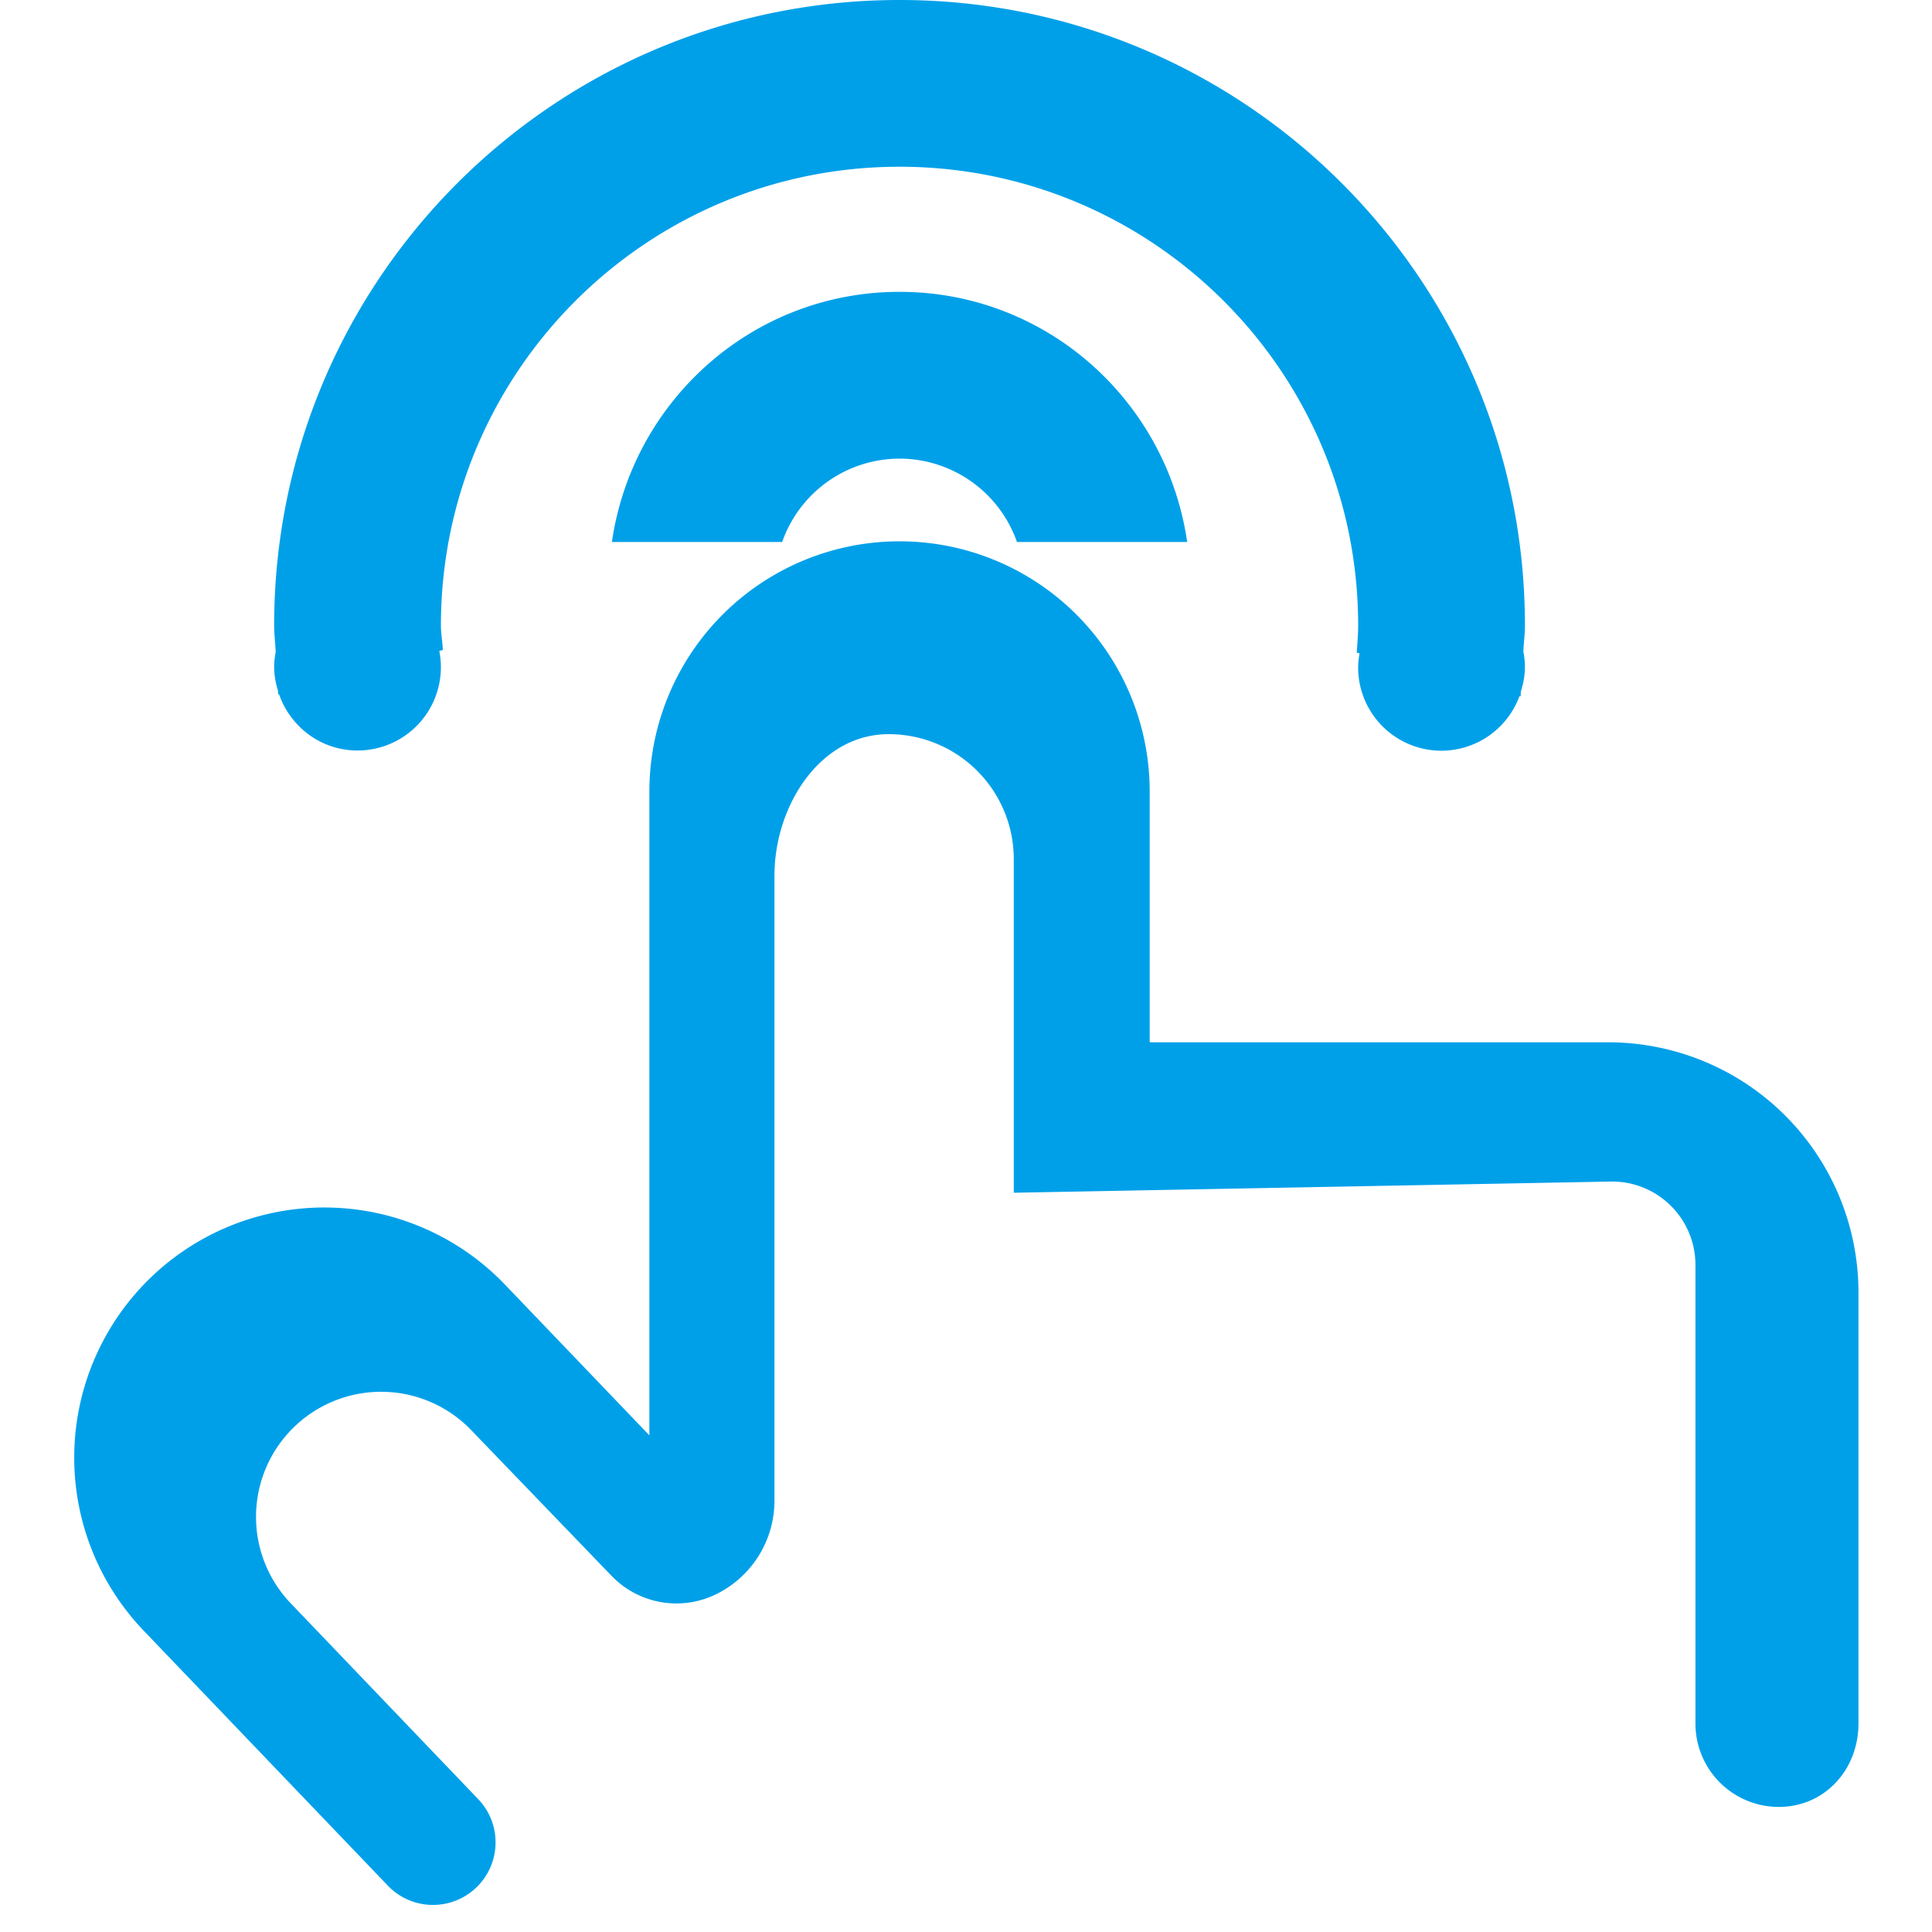
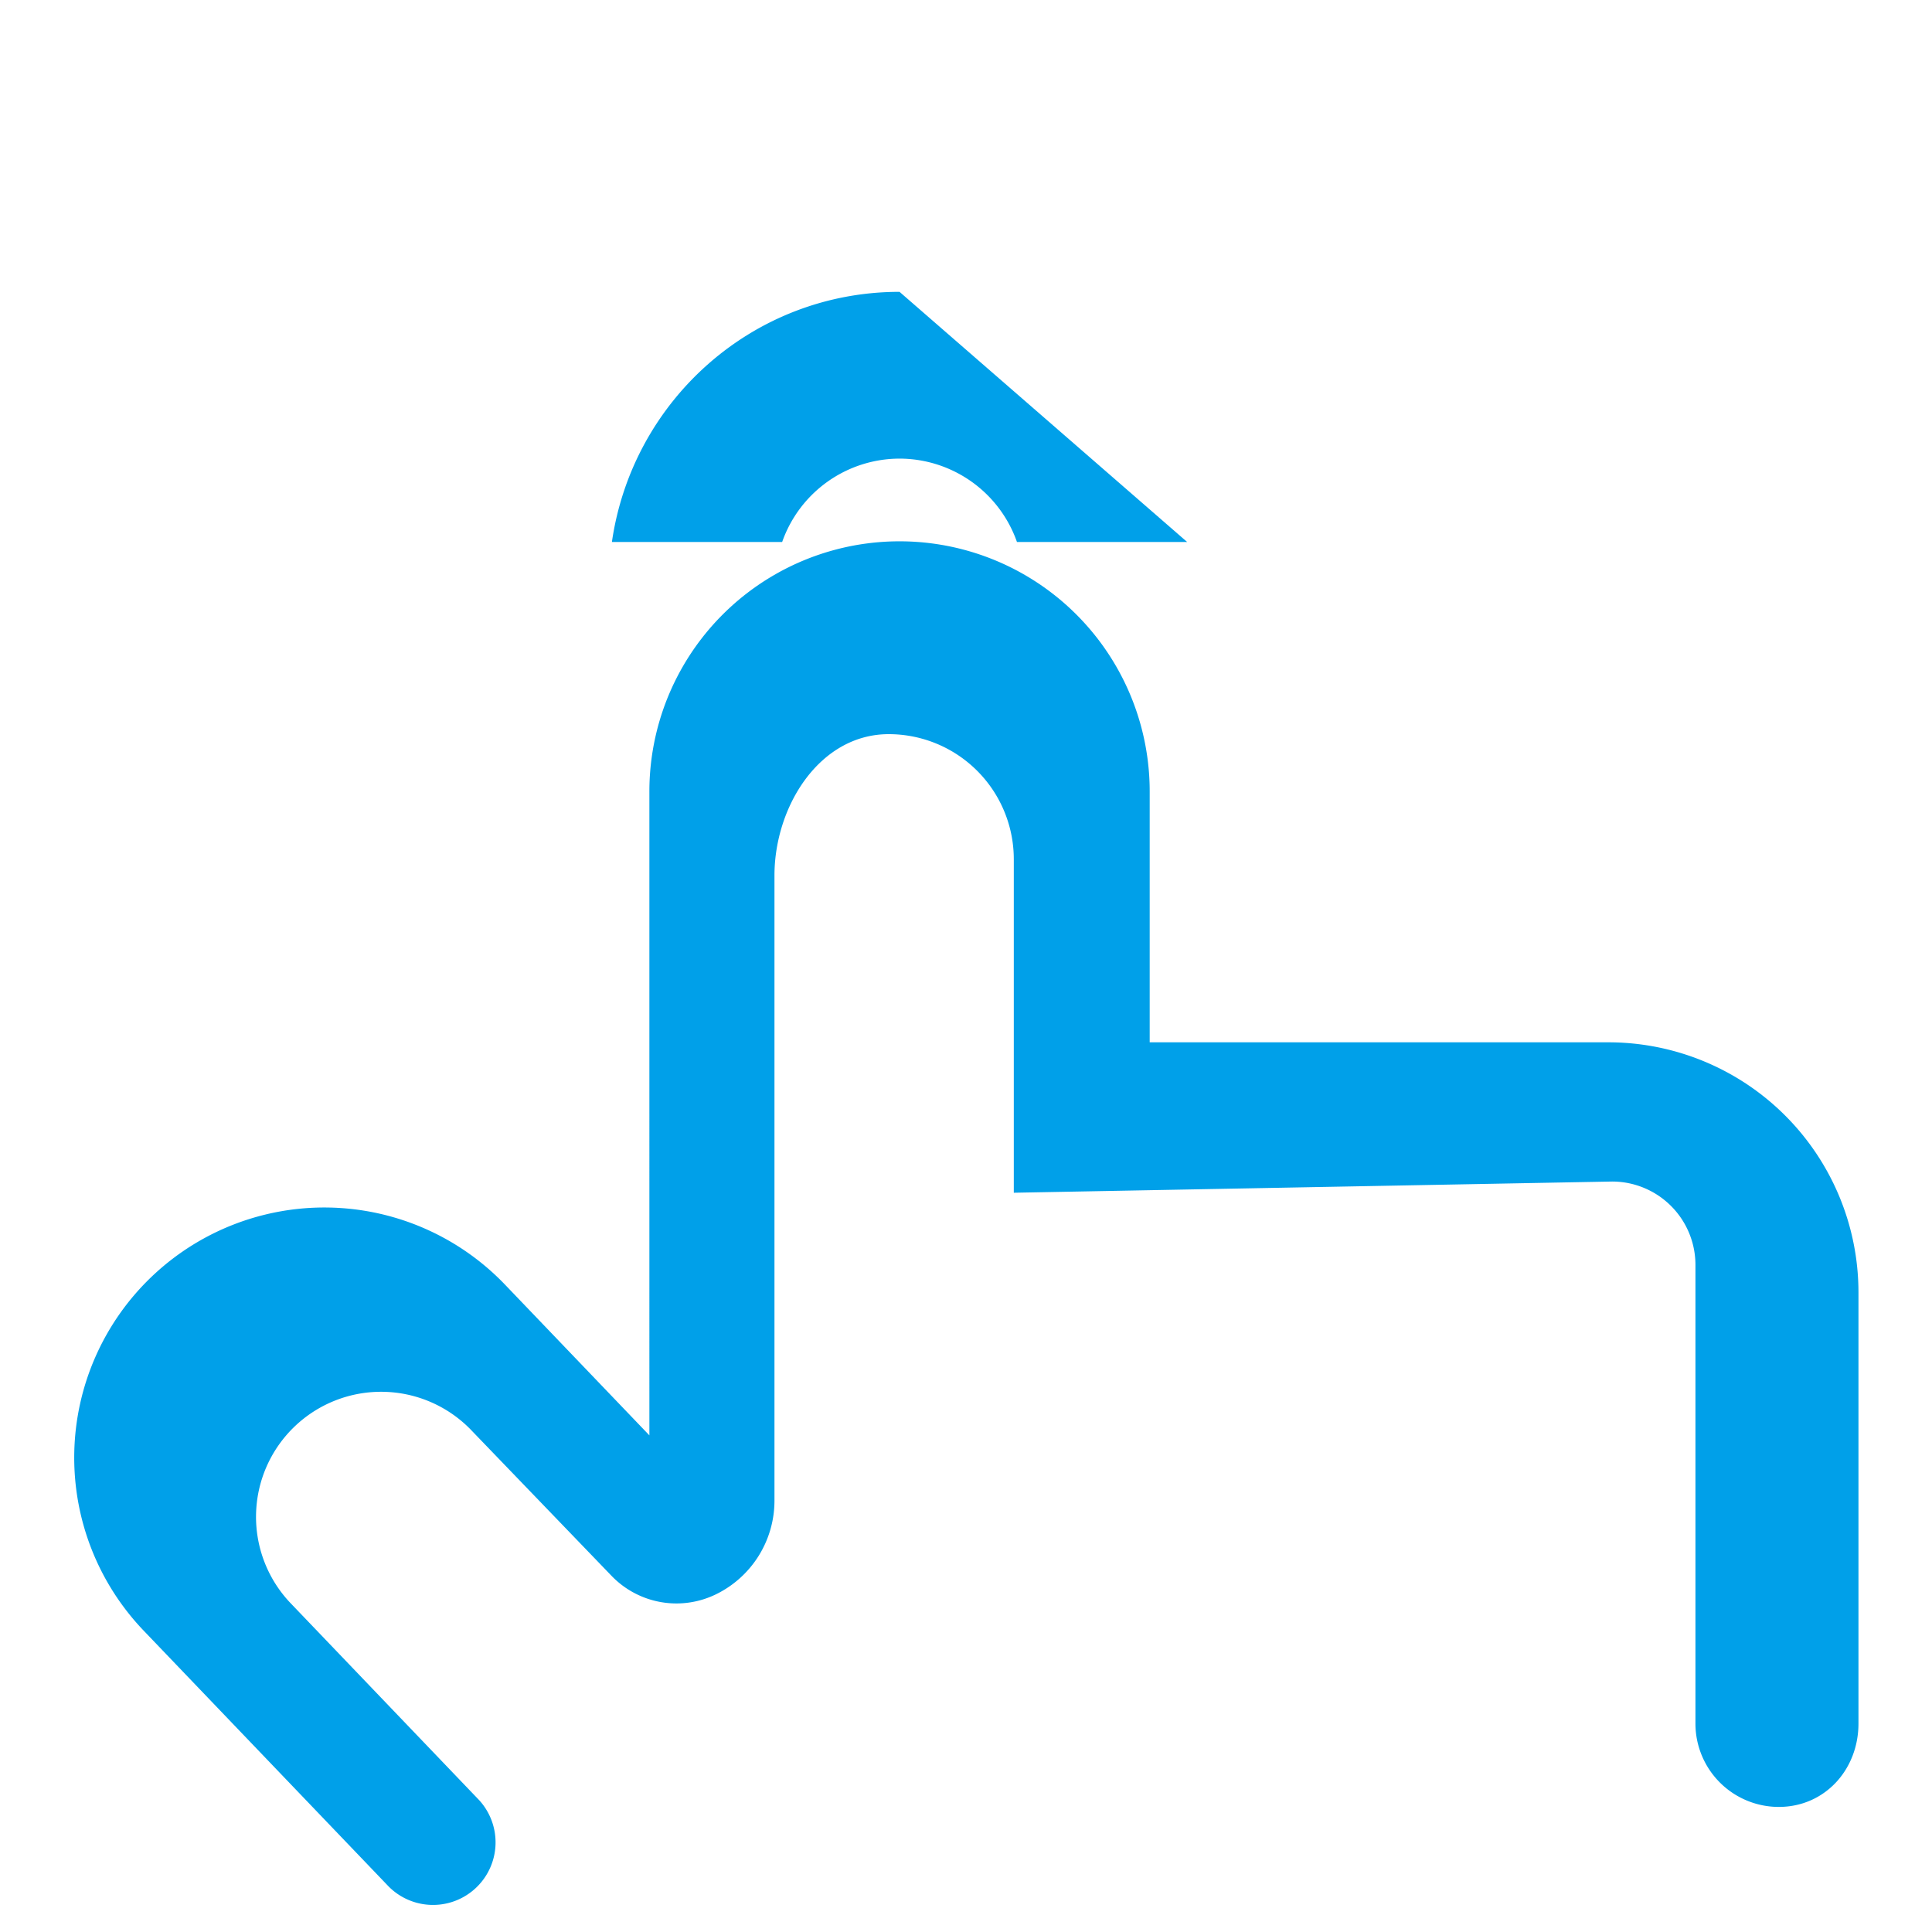
<svg xmlns="http://www.w3.org/2000/svg" t="1738985825582" class="icon" viewBox="0 0 1024 1024" version="1.1" p-id="7102" width="64" height="64">
  <path d="M898.621 913.51V670.433a44.196 44.196 0 0 0-44.196-44.196l-317.092 5.939v-176.763A66.294 66.294 0 0 0 471.04 389.12c-36.618 0-60.559 38.298-60.559 74.936v331.325a55.214 55.214 0 0 1-31.15 49.705 47.739 47.739 0 0 1-55.194-9.851l-73.769-76.595a66.294 66.294 0 1 0-95.744 91.709l99.328 103.752a33.157 33.157 0 0 1-47.882 45.855l-129.905-135.66a132.608 132.608 0 0 1 4.055-187.474 132.567 132.567 0 0 1 187.453 4.076l76.513 79.872V419.86a132.588 132.588 0 1 1 265.175 0v132.588h243.077a132.588 132.588 0 0 1 132.588 132.567v228.495c0 24.392-17.818 44.196-42.209 44.196a44.196 44.196 0 0 1-44.196-44.196z" p-id="7103" fill="#00A0E9" />
-   <path d="M629.228 287.273h-90.214a66.068 66.068 0 0 0-62.239-44.196 66.068 66.068 0 0 0-62.218 44.196h-90.235c10.813-74.875 74.609-132.588 152.453-132.588s141.64 57.713 152.453 132.588z" p-id="7104" fill="#00A0E9" />
-   <path d="M806.113 366.428c-0.102 0.881-0.061 1.843-0.164 2.703l-0.614-0.143a44.093 44.093 0 0 1-85.484-15.421c0-2.499 0.328-4.915 0.737-7.291l-1.475-0.389c0.287-4.813 0.737-9.564 0.737-14.418 0-134.246-108.831-243.098-243.077-243.098S233.697 197.222 233.697 331.489c0 4.424 0.819 8.643 1.024 13.005l-1.884 0.512a44.175 44.175 0 0 1-43.336 52.777c-19.354 0-35.615-12.534-41.595-29.839l-0.471 0.102c-0.061-0.655-0.041-1.331-0.102-2.007a43.131 43.131 0 0 1-2.028-12.452c0-2.765 0.348-5.468 0.819-8.069-0.205-4.71-0.819-9.277-0.819-14.029C145.306 148.398 293.724 0 476.774 0c183.05 0 331.469 148.398 331.469 331.469 0 4.649-0.614 9.155-0.84 13.783 0.512 2.703 0.819 5.468 0.819 8.315 0 4.506-0.84 8.745-2.109 12.861z" p-id="7105" fill="#00A0E9" />
+   <path d="M629.228 287.273h-90.214a66.068 66.068 0 0 0-62.239-44.196 66.068 66.068 0 0 0-62.218 44.196h-90.235c10.813-74.875 74.609-132.588 152.453-132.588z" p-id="7104" fill="#00A0E9" />
</svg>